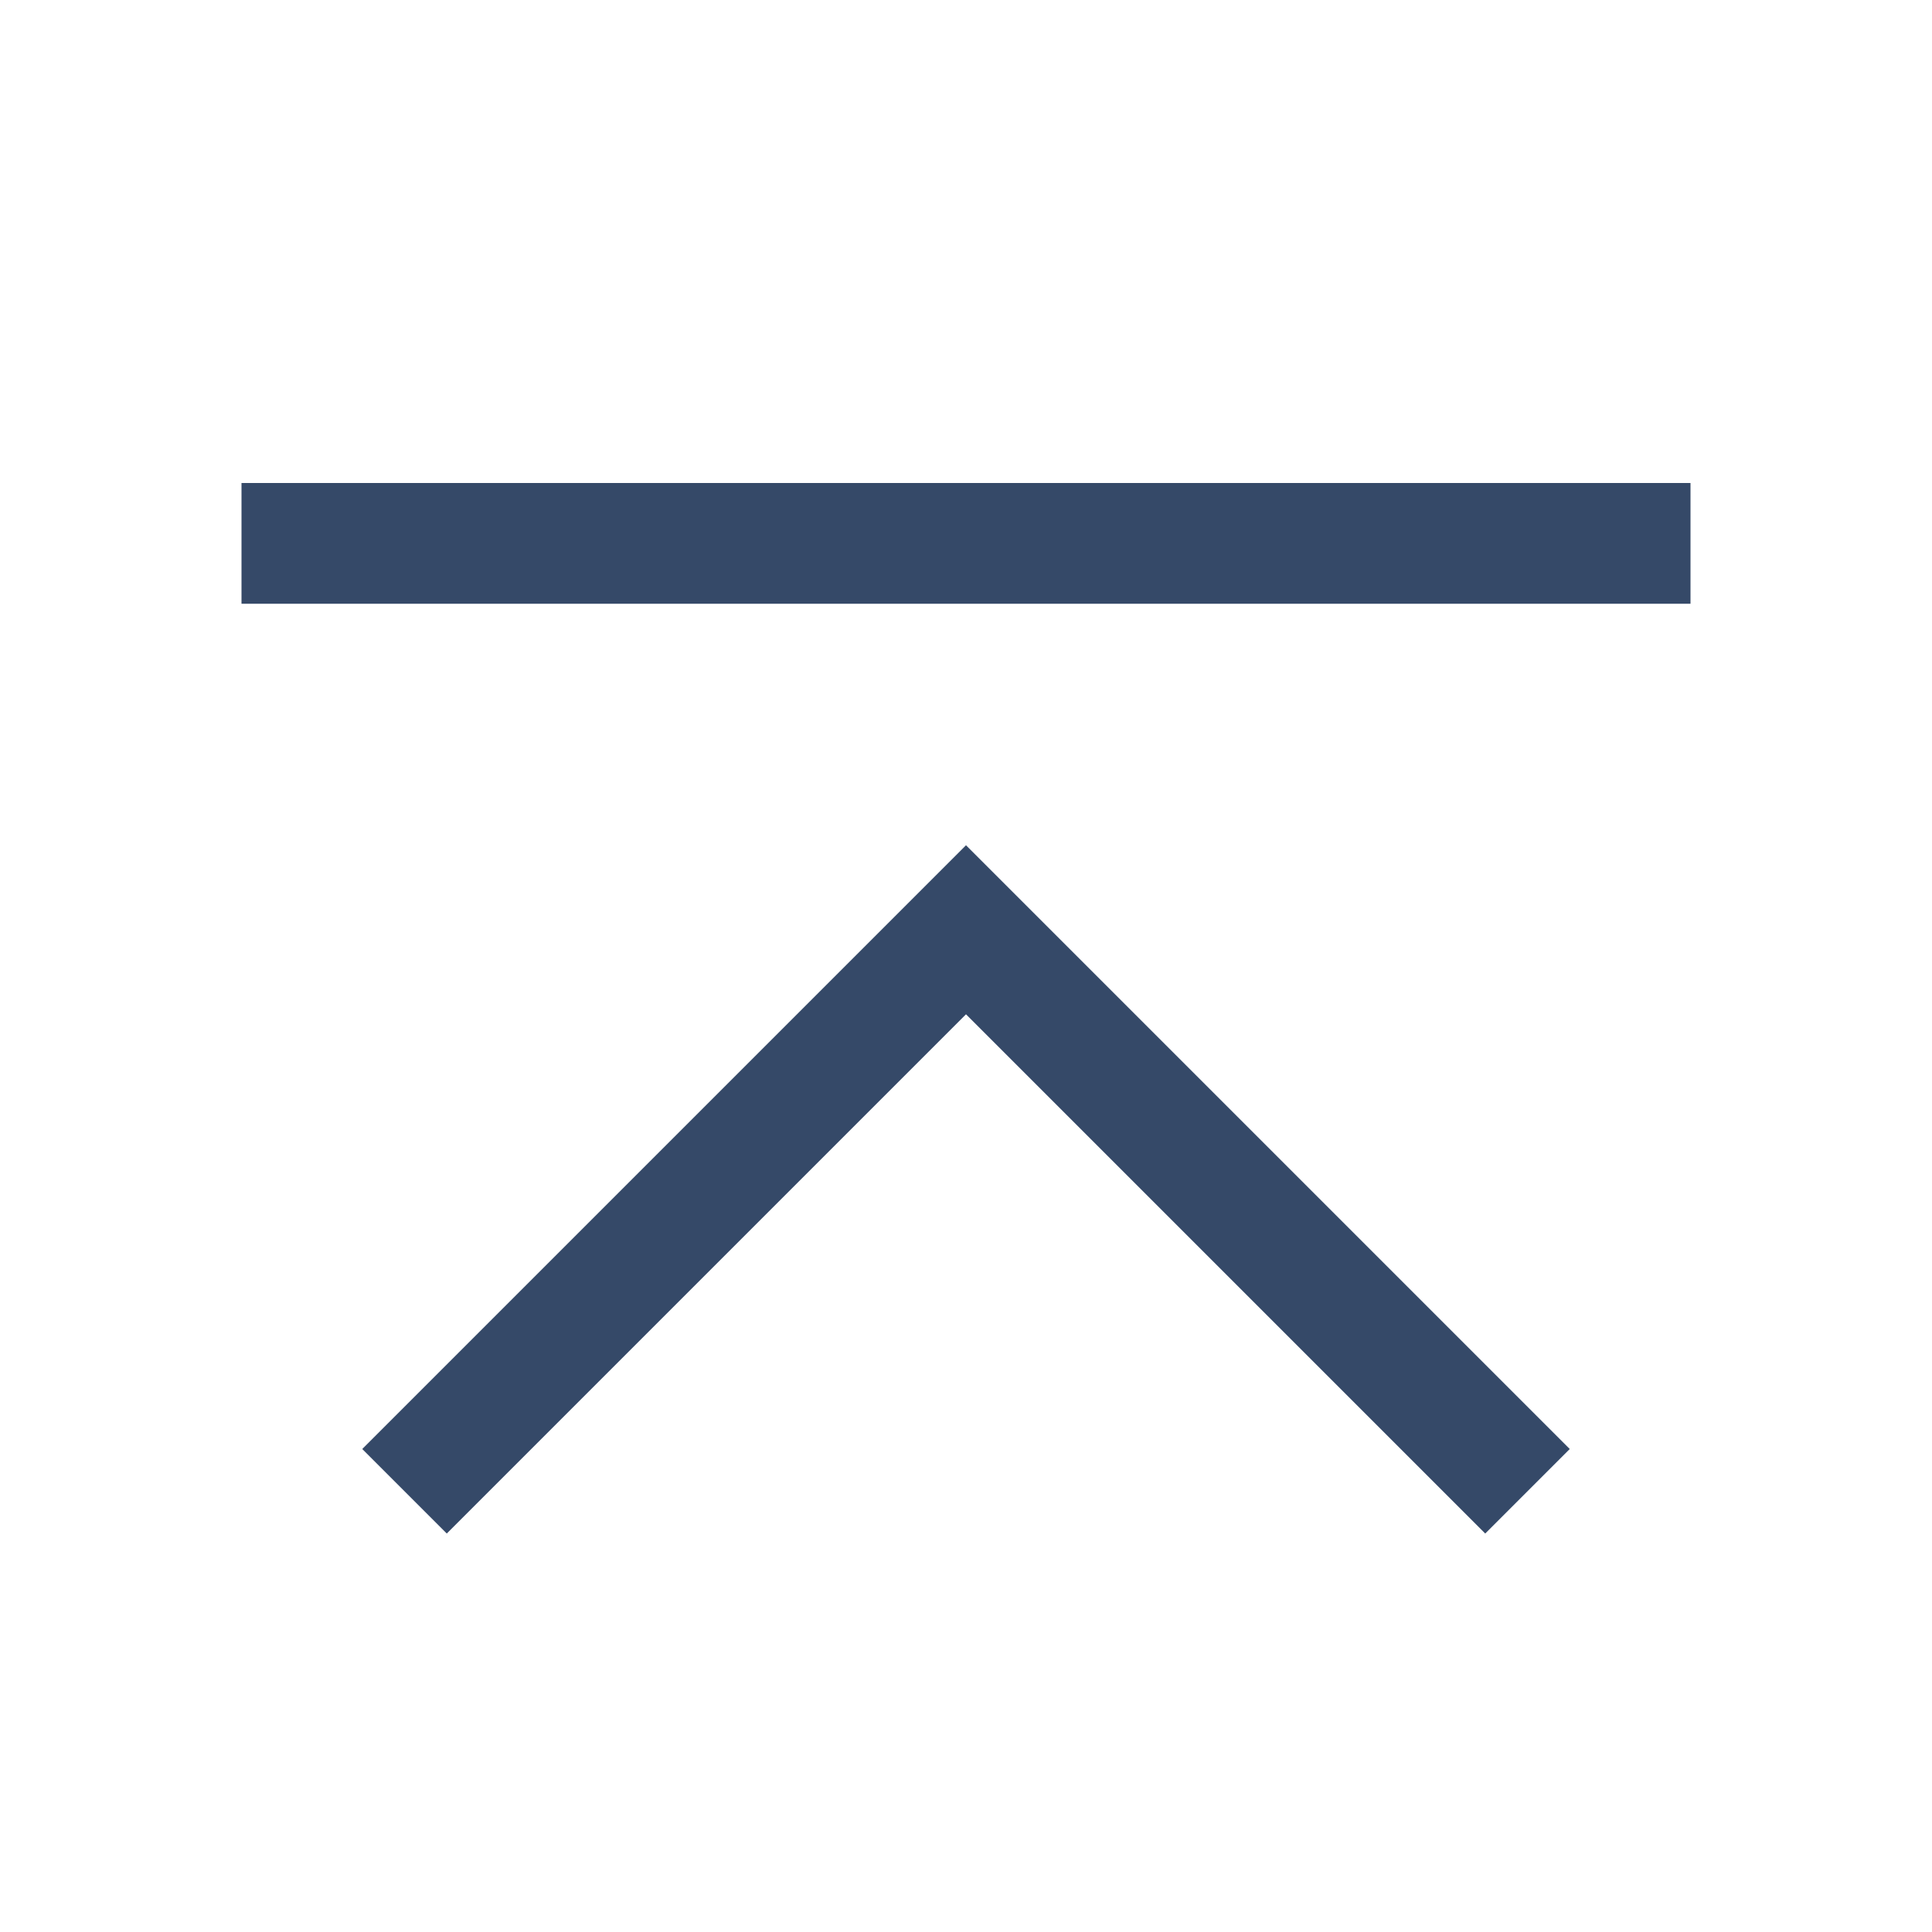
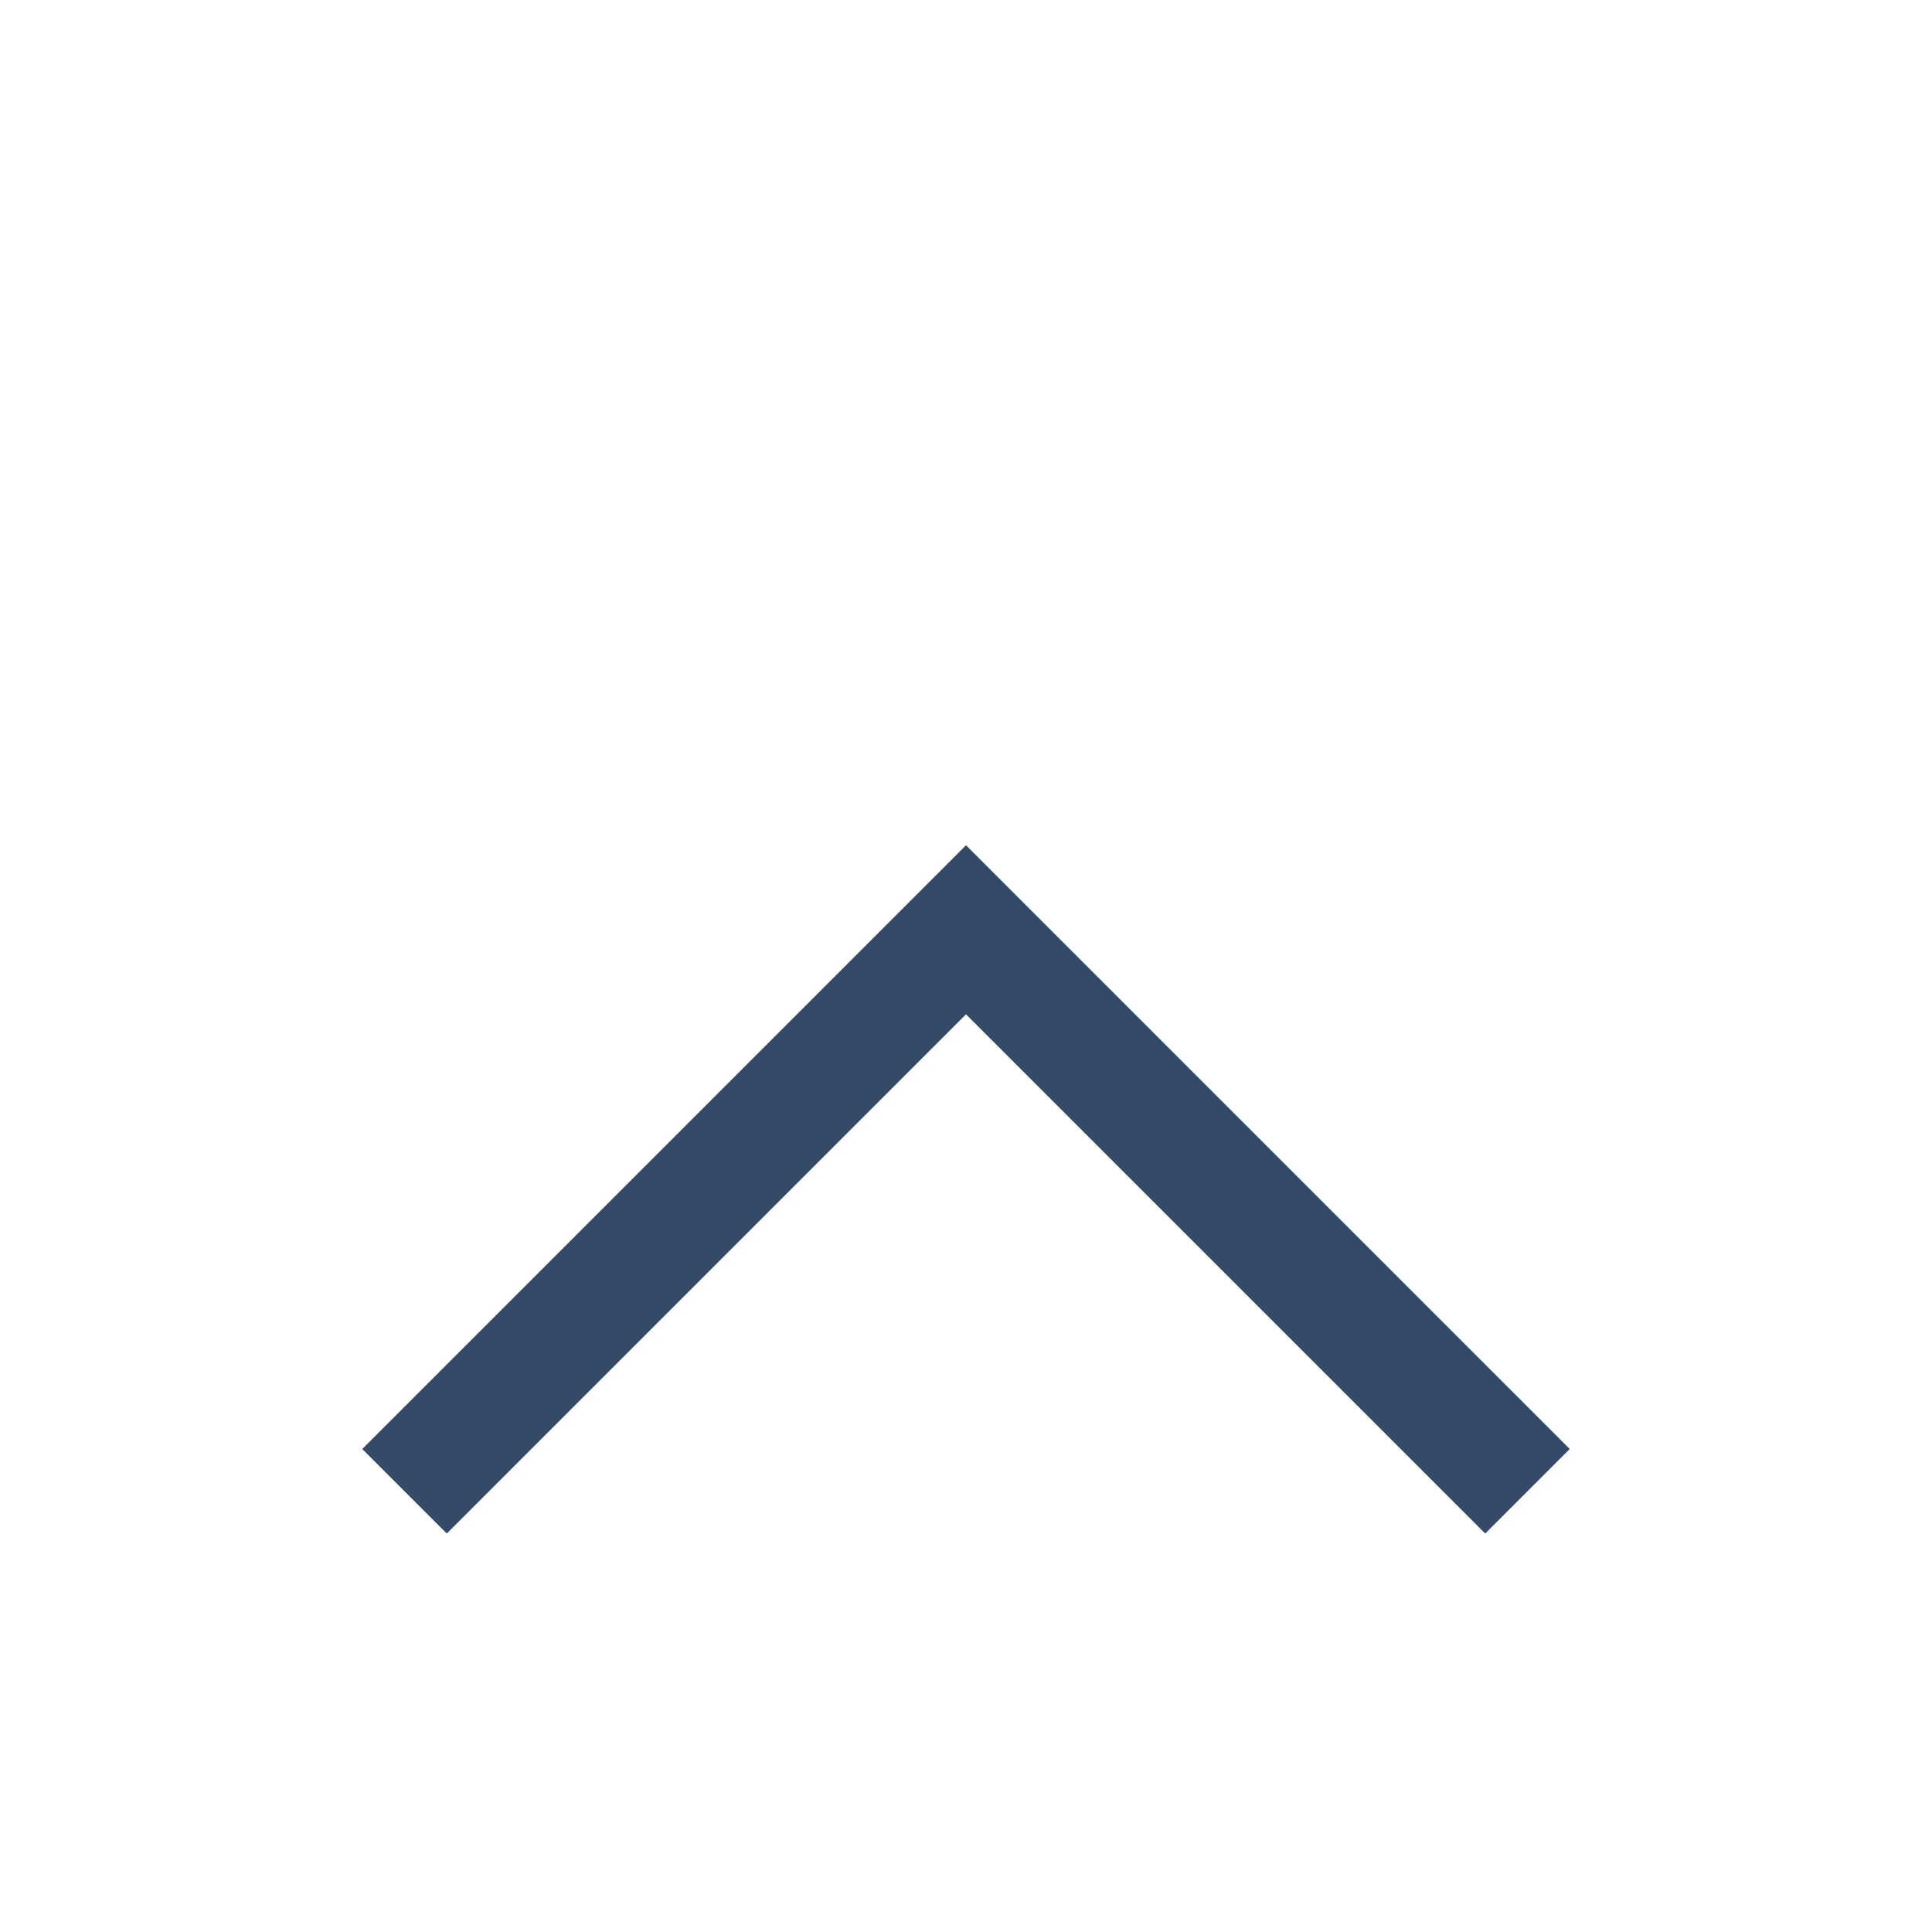
<svg xmlns="http://www.w3.org/2000/svg" fill="#354968" version="1.1" id="icon" width="800px" height="800px" viewBox="0 0 32 32" xml:space="preserve" stroke="#354968" stroke-width="0">
  <g id="SVGRepo_bgCarrier" stroke-width="0" />
  <g id="SVGRepo_tracerCarrier" stroke-linecap="round" stroke-linejoin="round" />
  <g id="SVGRepo_iconCarrier">
    <style type="text/css"> .st0{fill:none;} </style>
    <title>up-to-top</title>
    <polygon points="16,14 6,24 7.4,25.4 16,16.8 24.6,25.4 26,24 " />
-     <rect x="4" y="8" width="24" height="2" />
-     <rect id="_Transparent_Rectangle_" class="st0" width="32" height="32" />
  </g>
</svg>